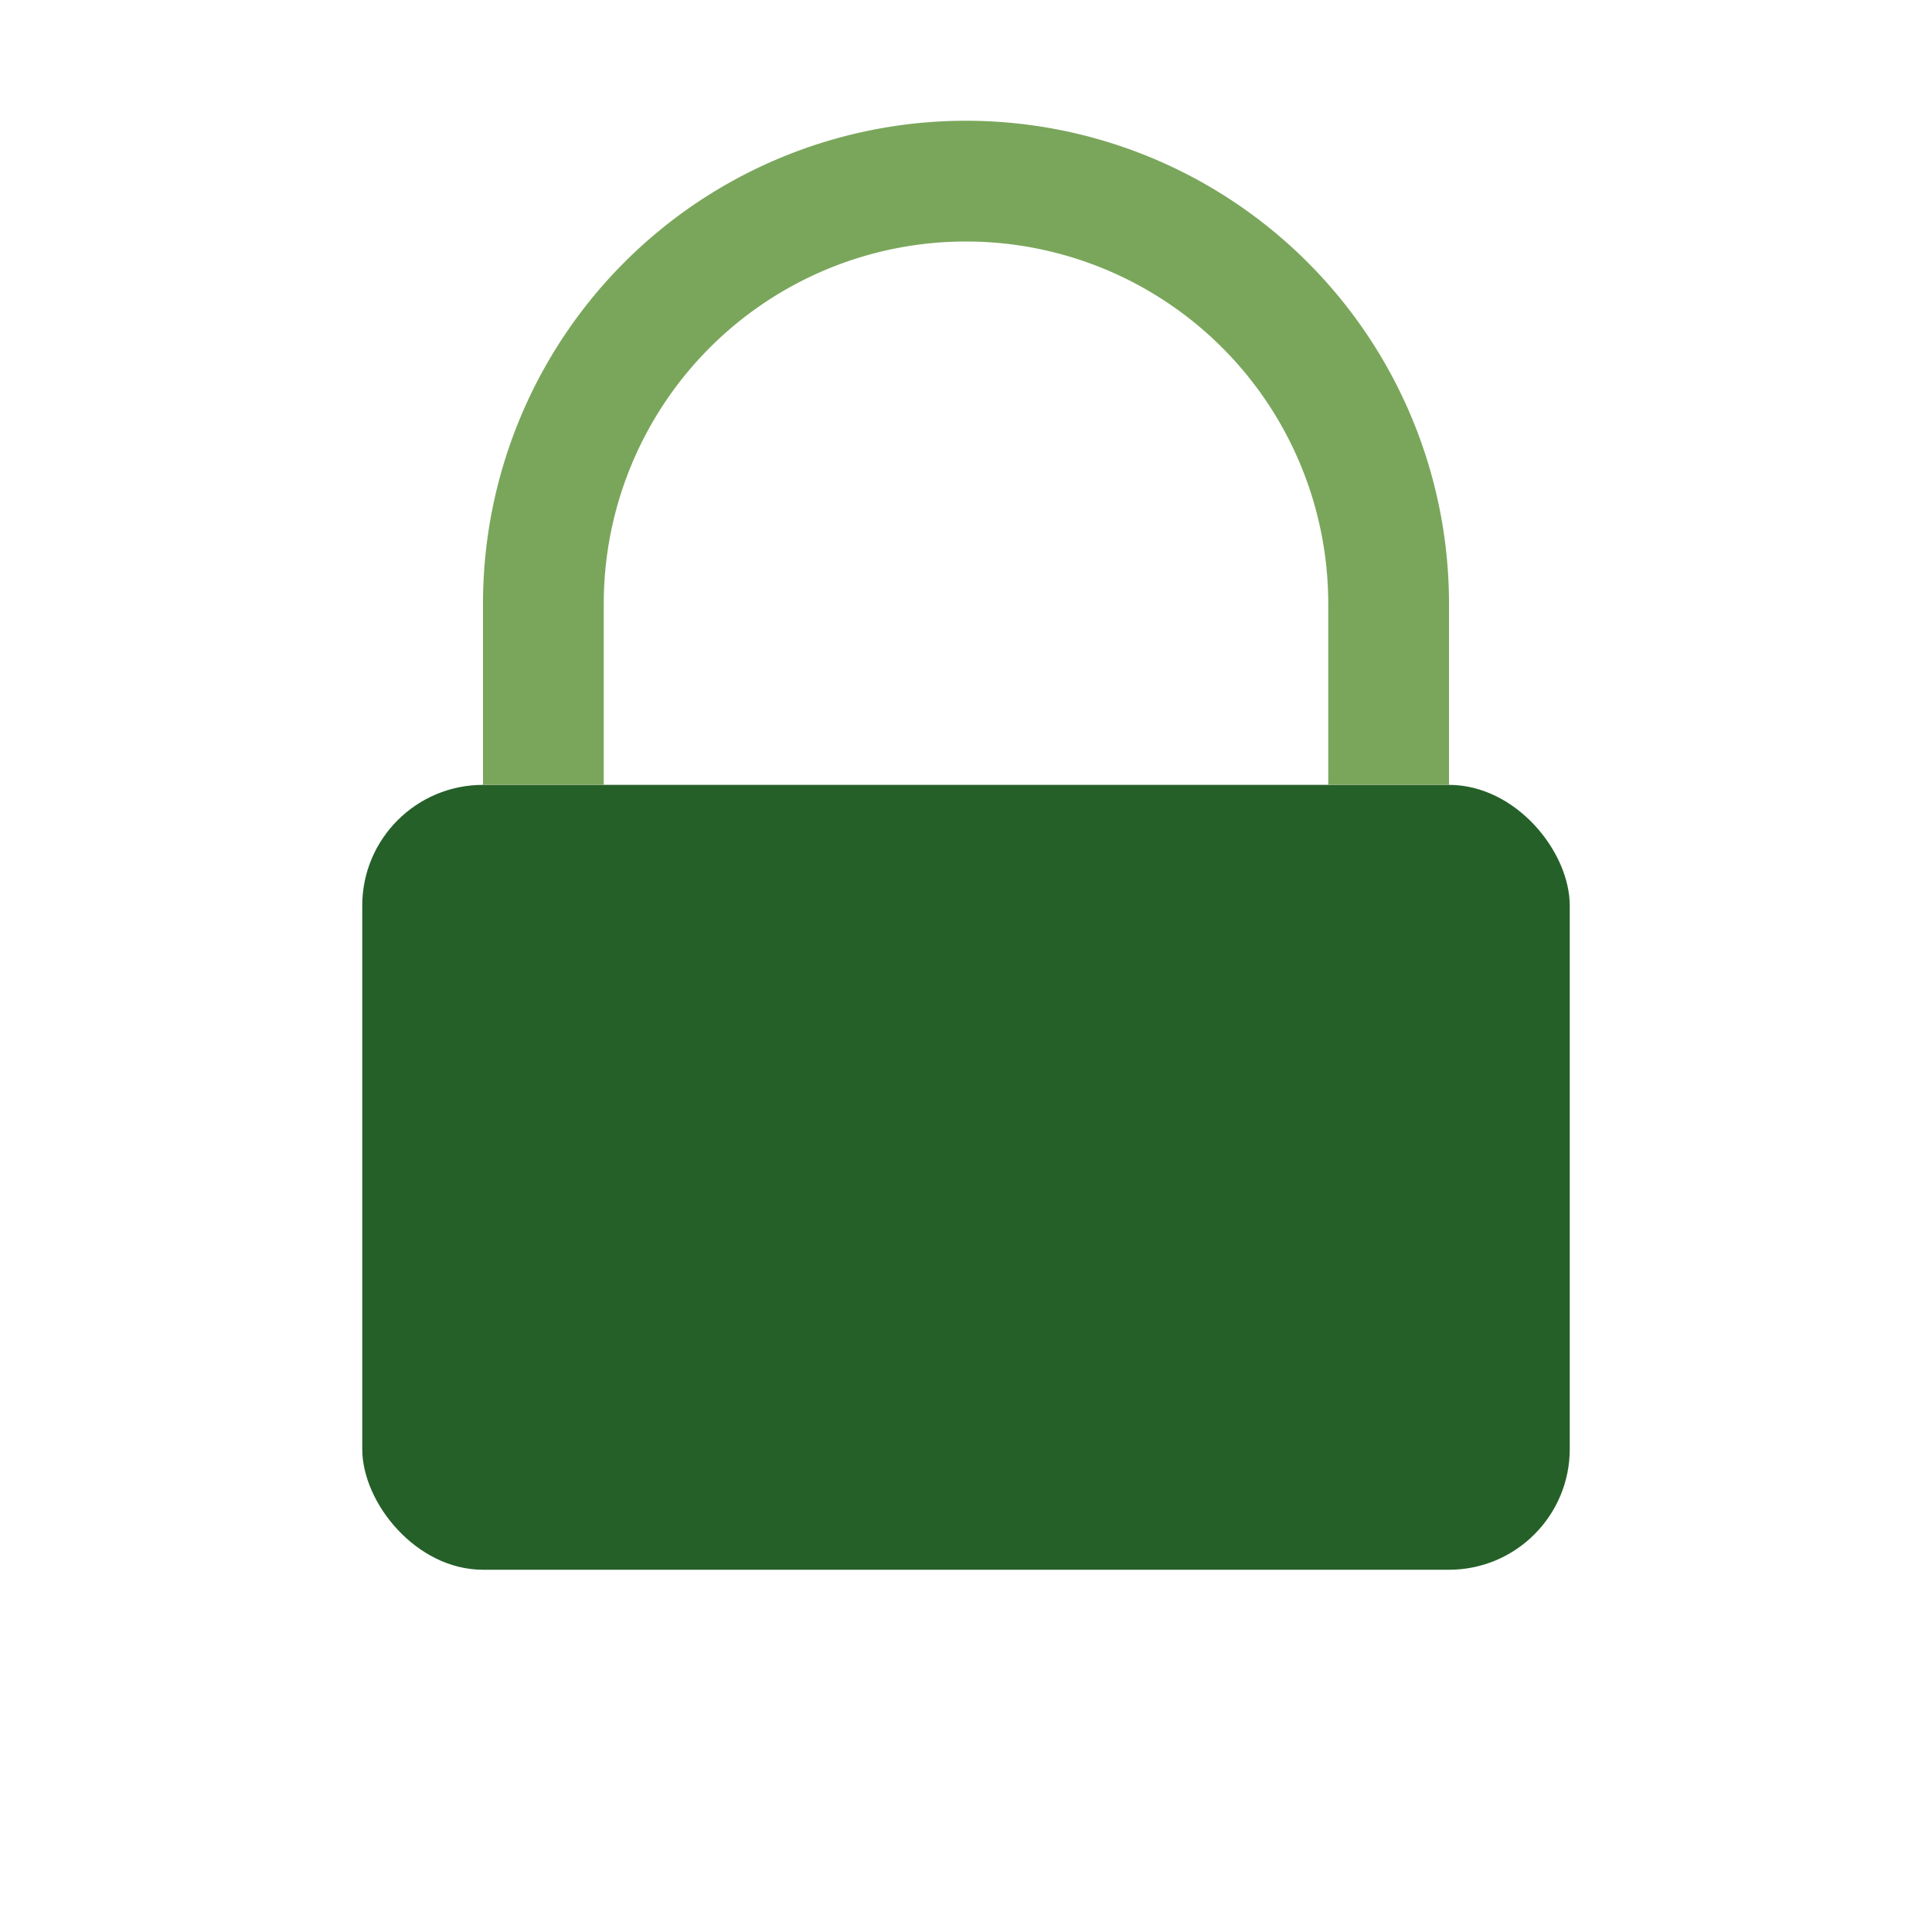
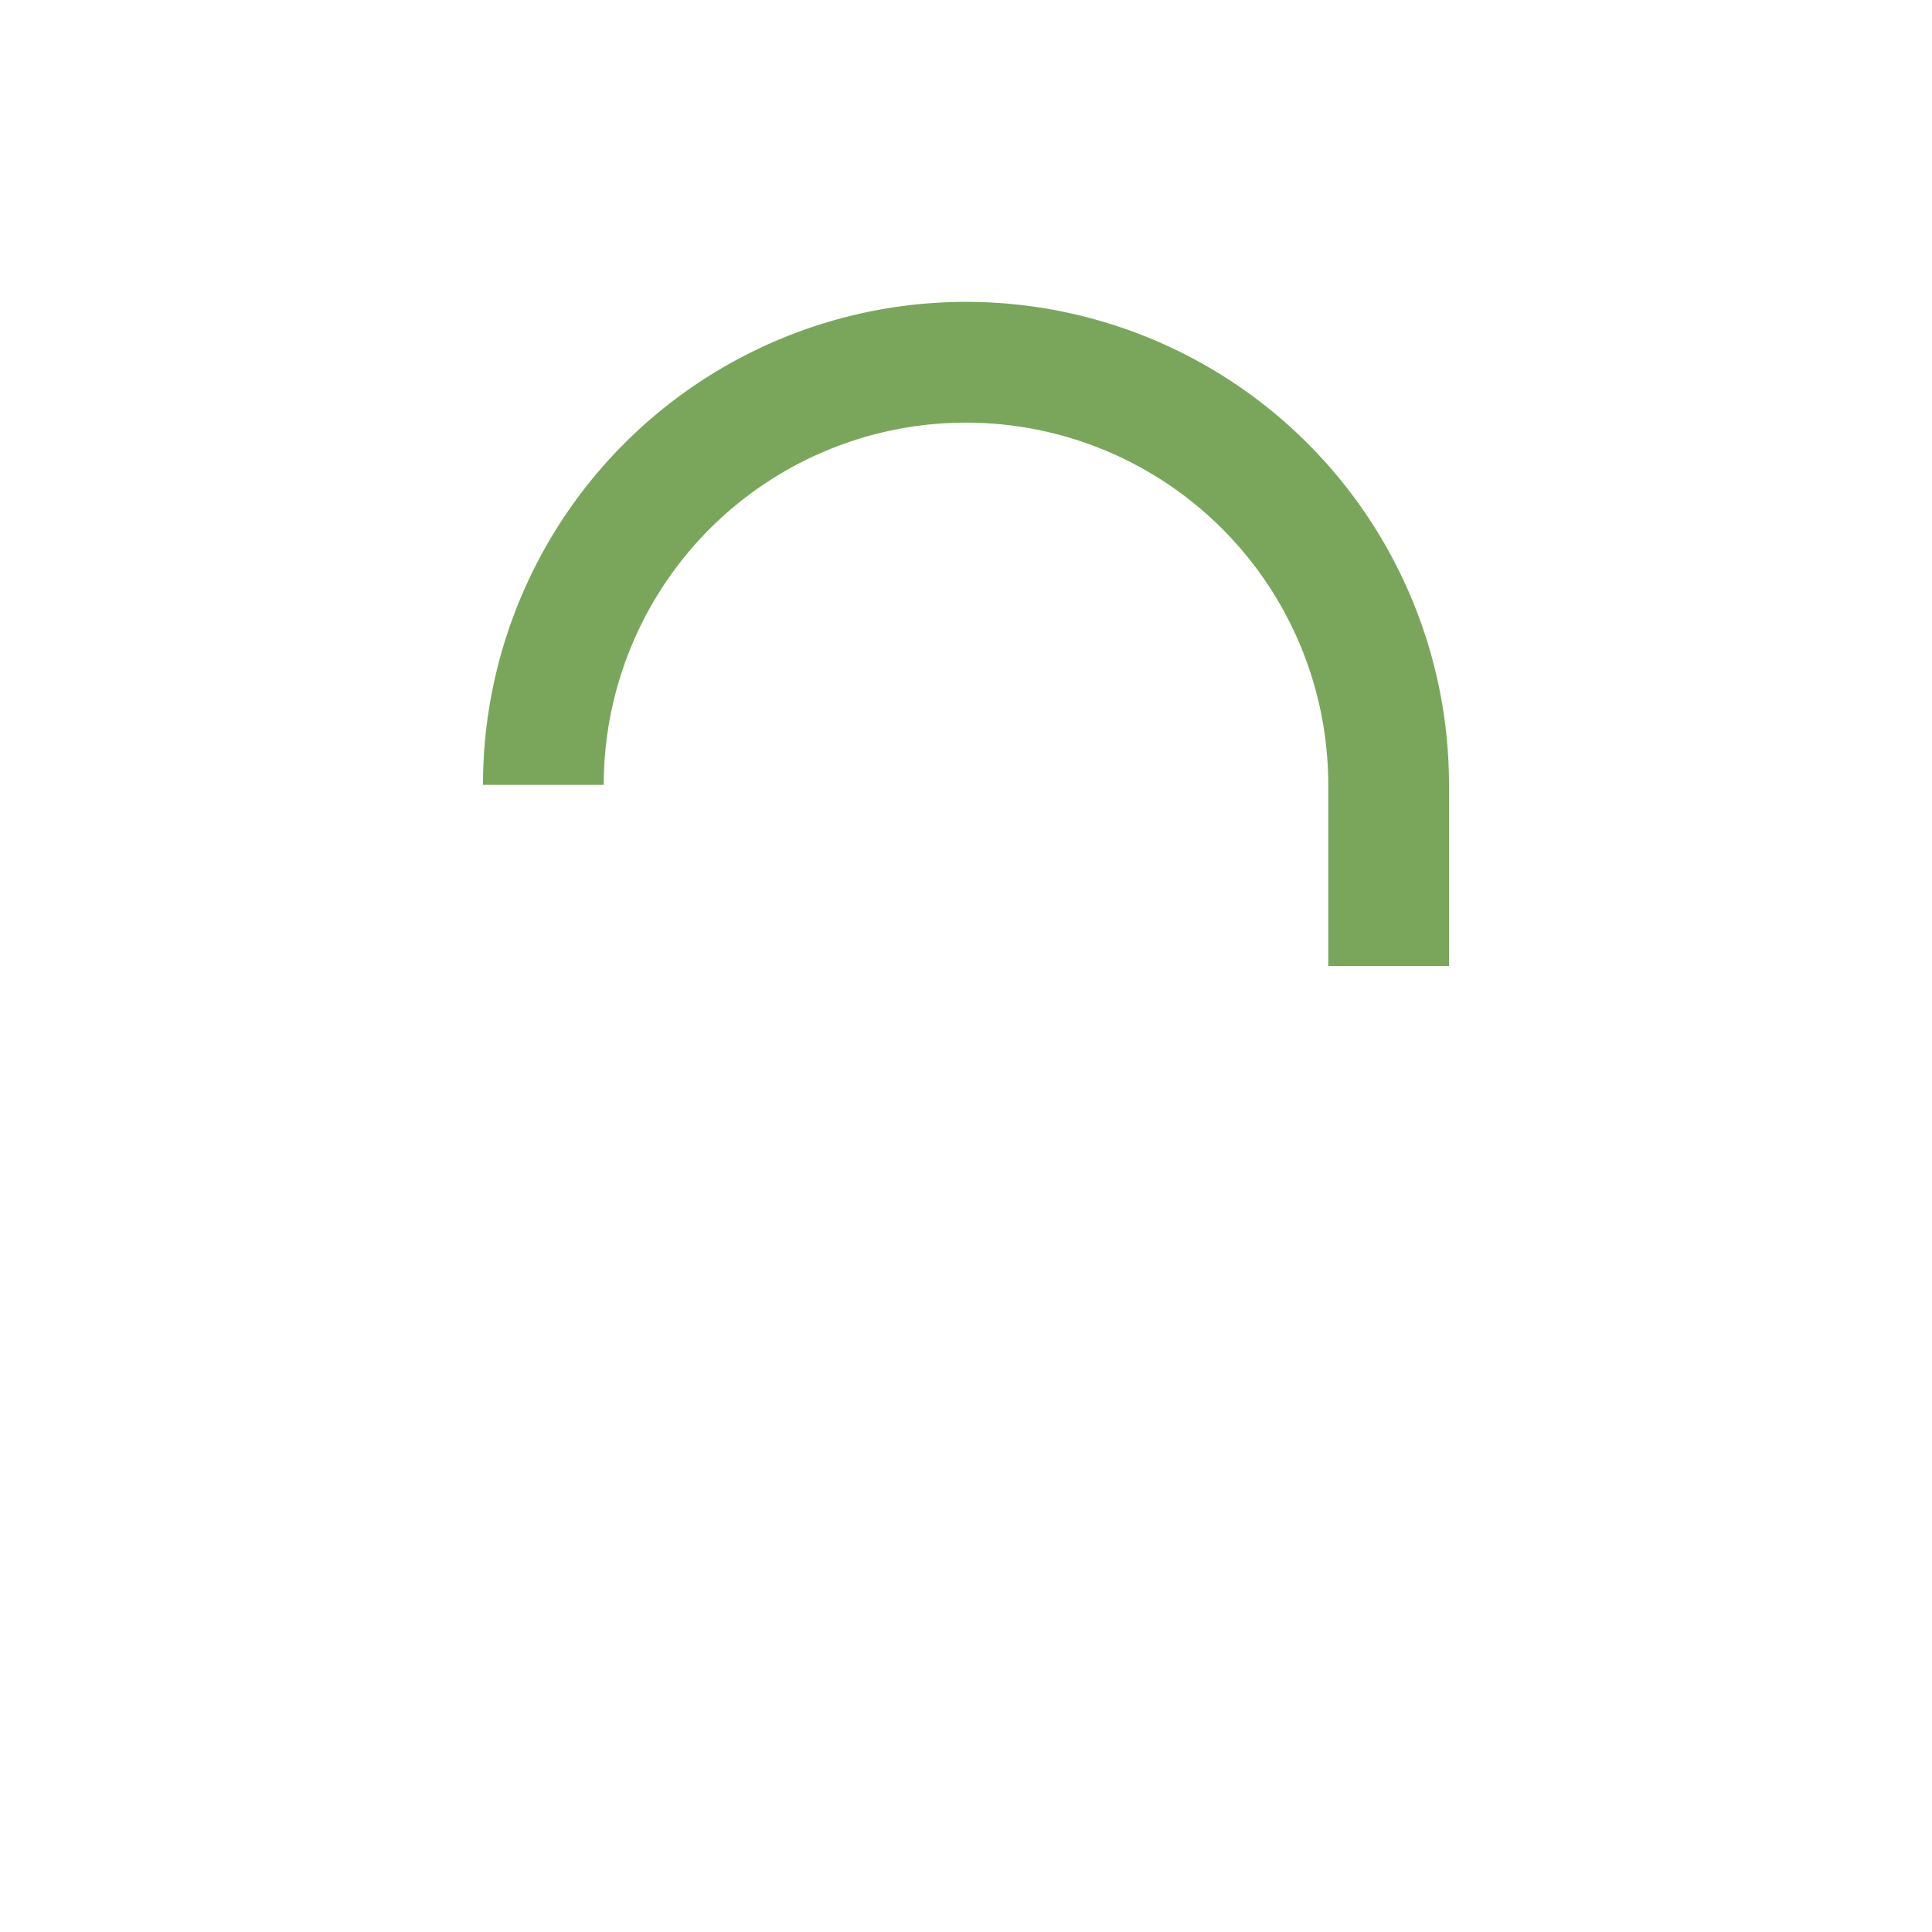
<svg xmlns="http://www.w3.org/2000/svg" width="32" height="32" viewBox="0 0 32 32">
-   <rect x="6" y="13" width="20" height="13" rx="2" fill="#256029" />
-   <path d="M9 13v-3a7 7 0 0 1 14 0v3" stroke="#7AA65B" stroke-width="2" fill="none" />
+   <path d="M9 13a7 7 0 0 1 14 0v3" stroke="#7AA65B" stroke-width="2" fill="none" />
</svg>